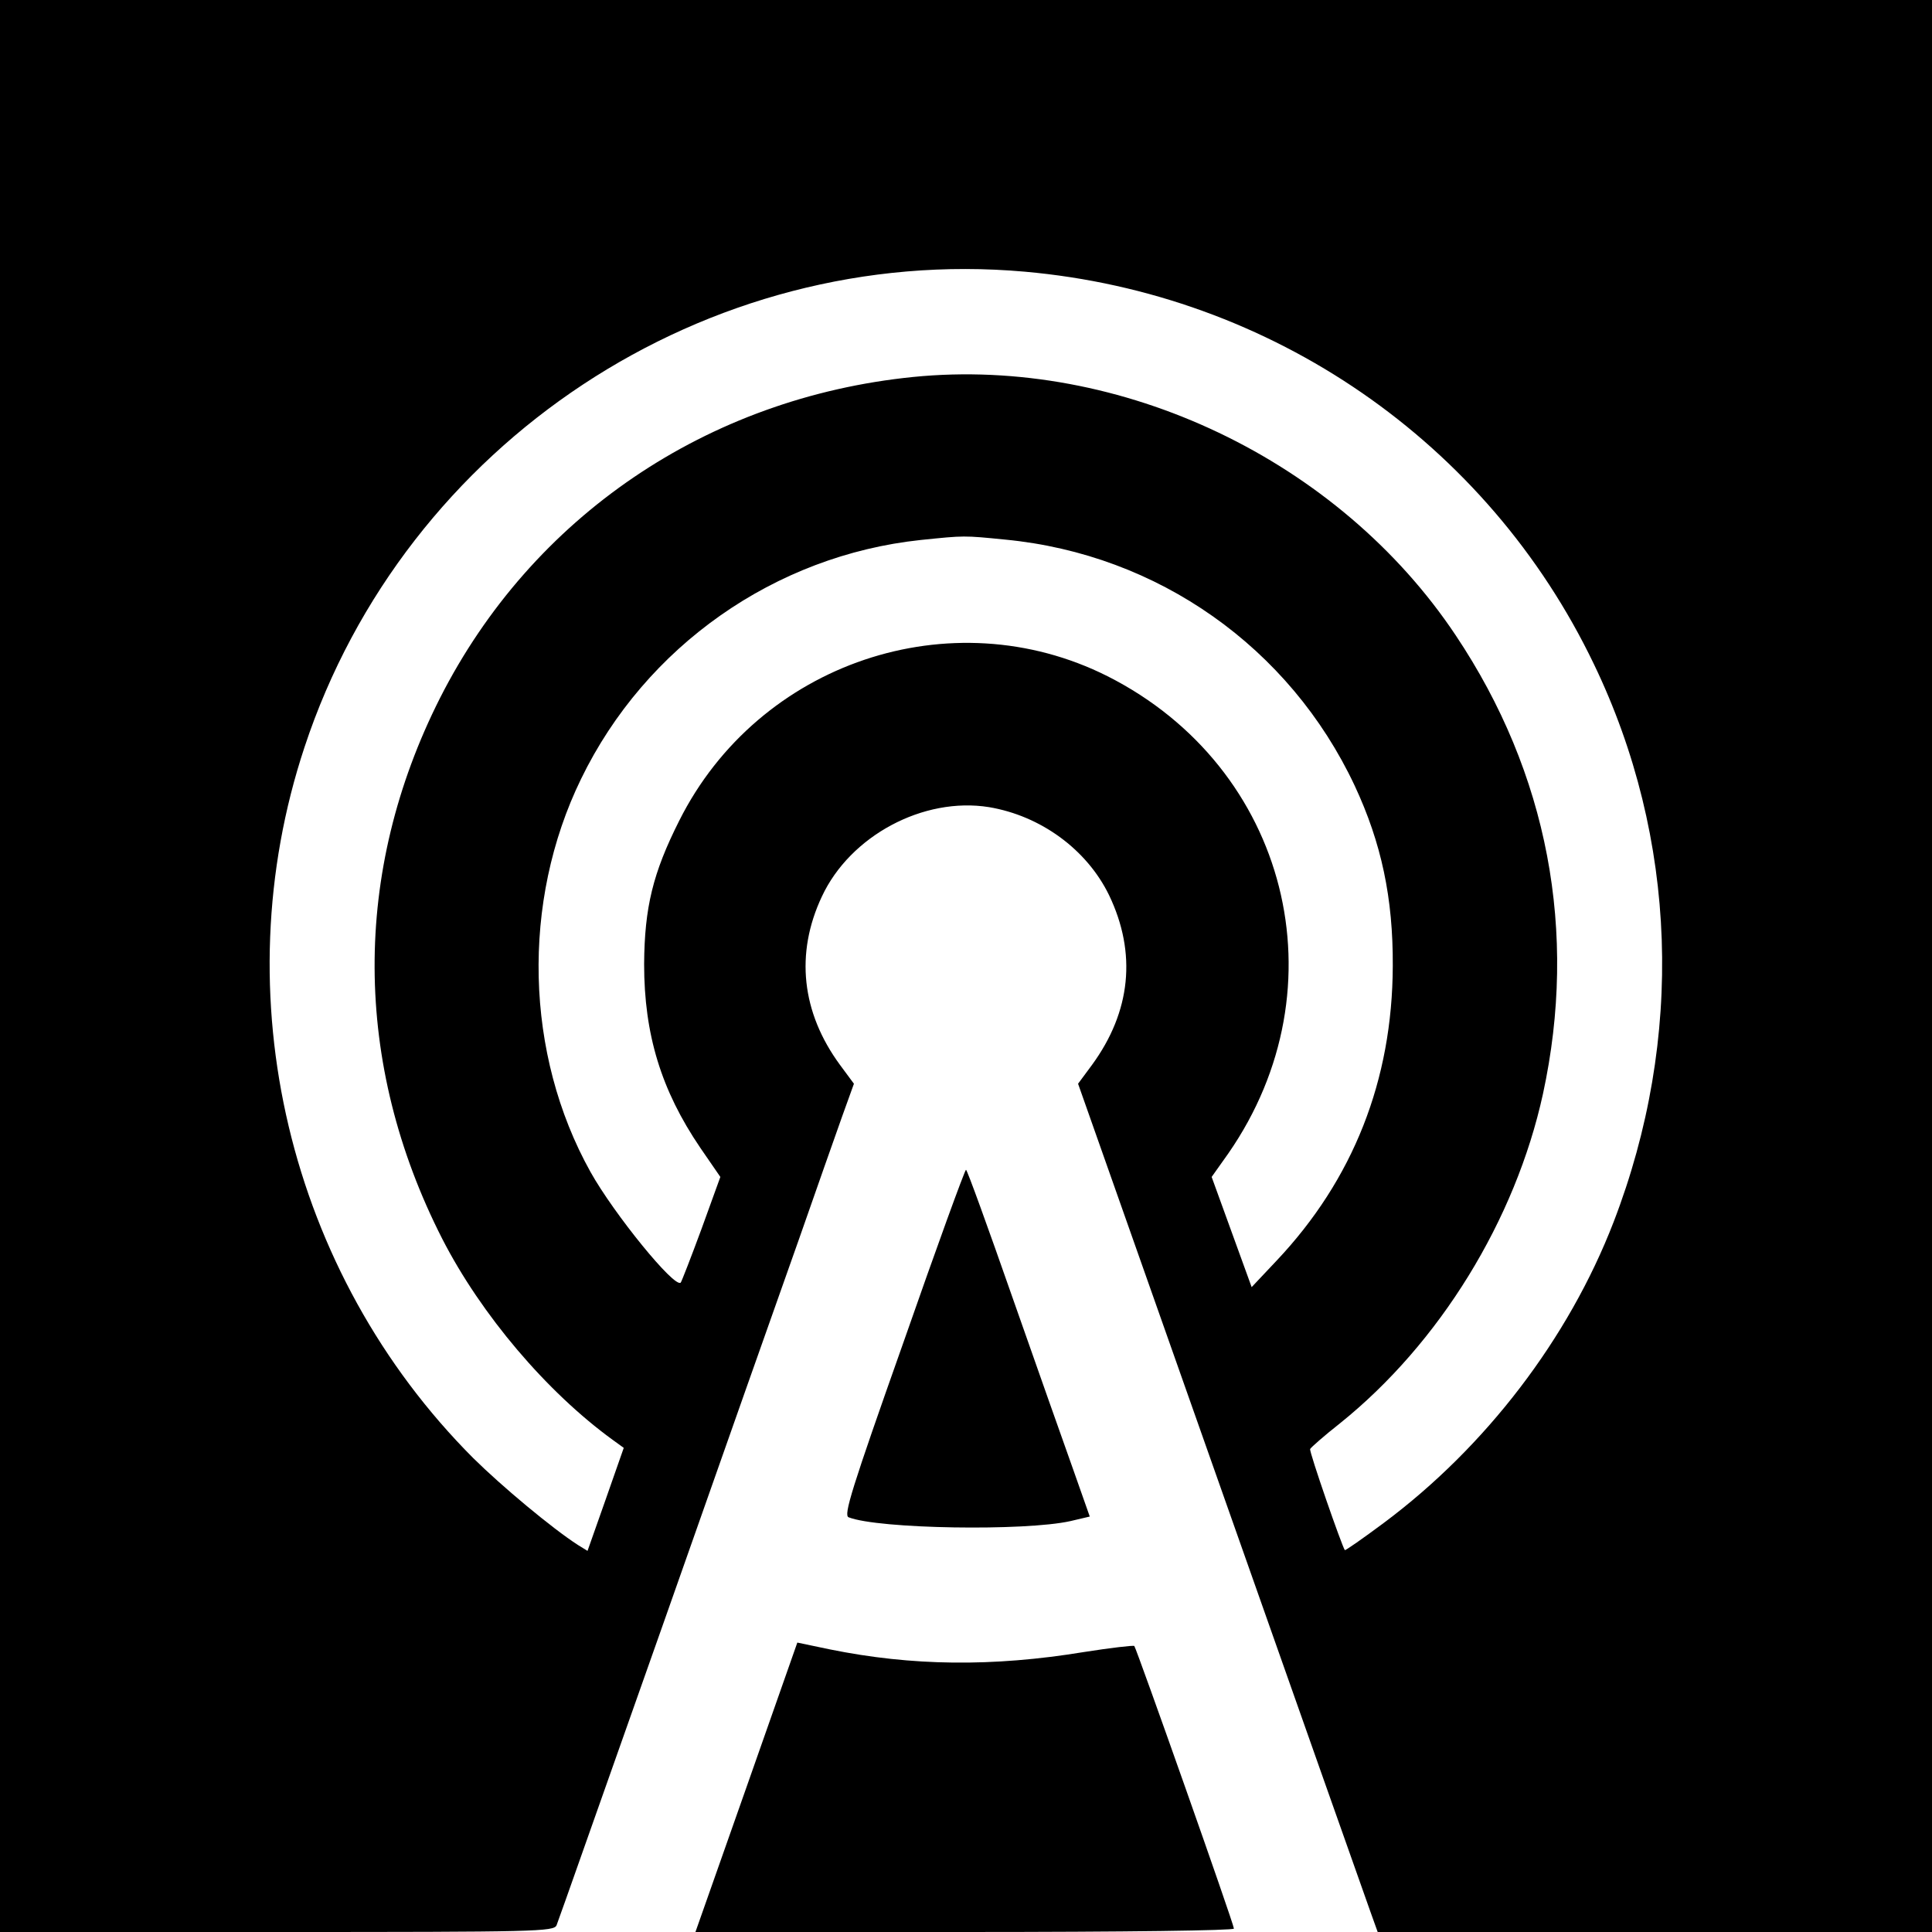
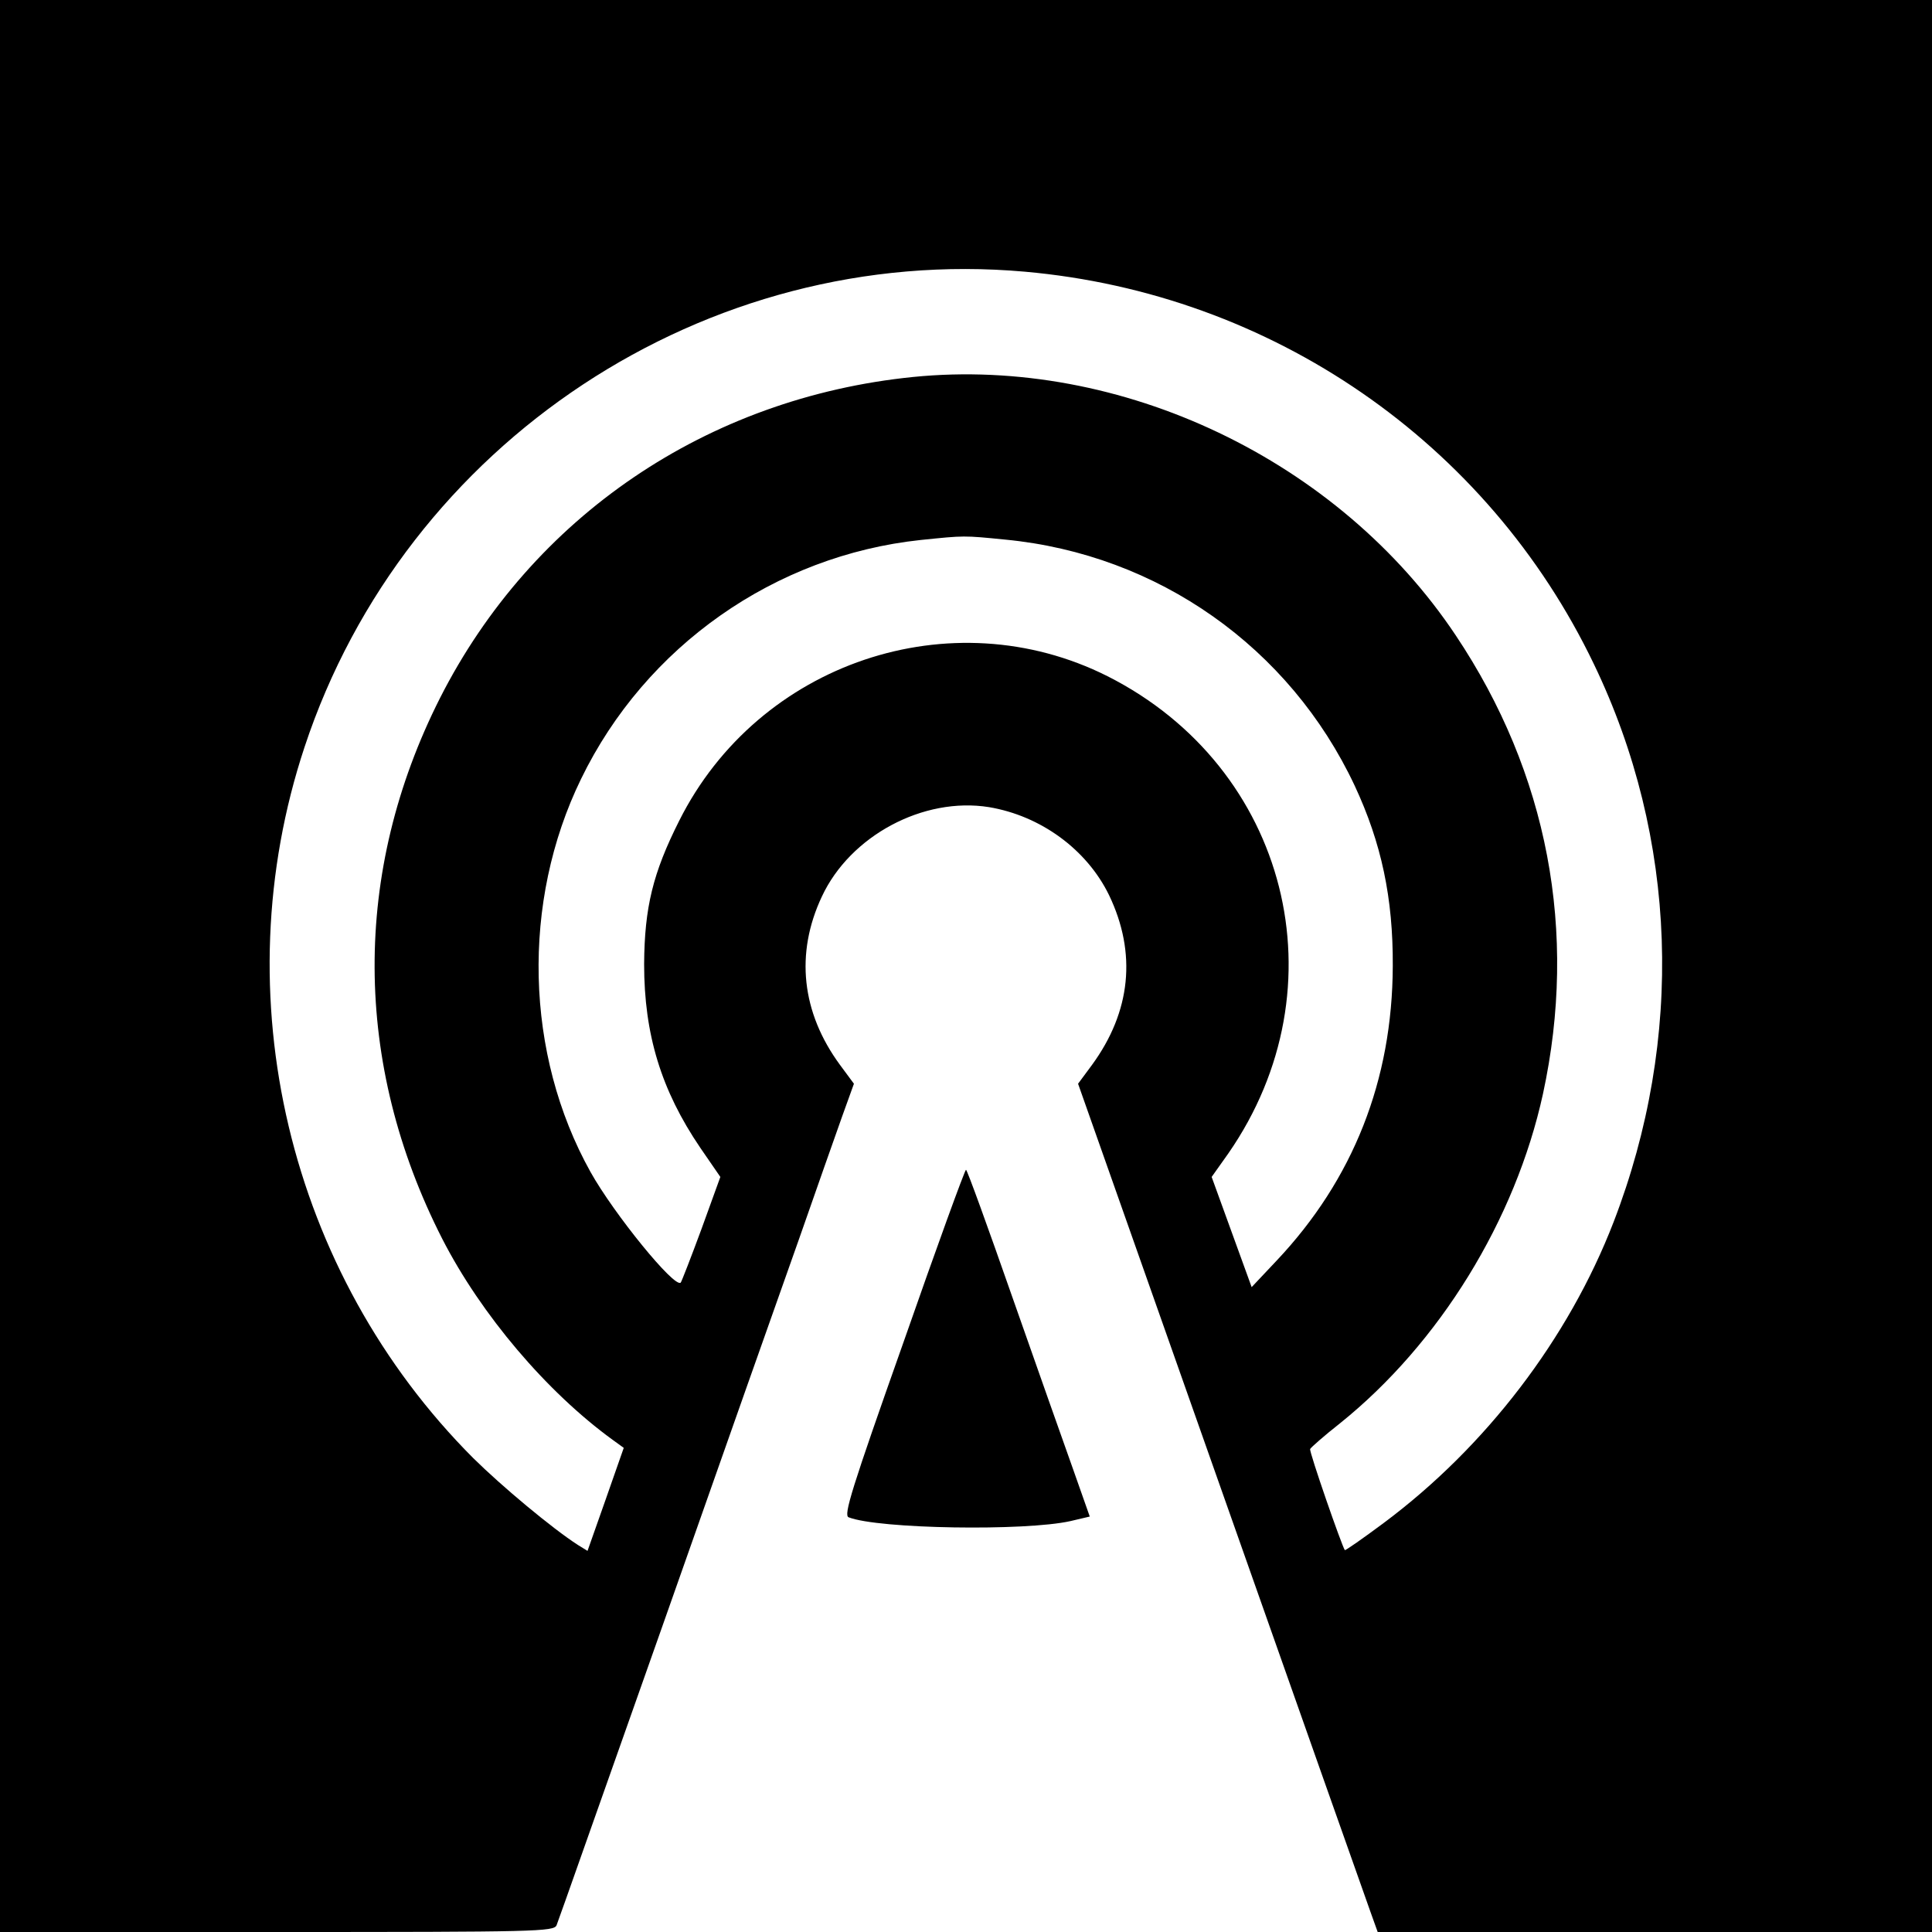
<svg xmlns="http://www.w3.org/2000/svg" version="1.0" width="512pt" height="512pt" viewBox="0 0 512 512" preserveAspectRatio="xMidYMid meet">
  <g transform="translate(0,512) scale(0.1,-0.1)" fill="#000000" stroke="none">
    <path d="M0 2560 l0 -2560 734 0 c690 0 734 1 741 18 4 9 130 368 282 797 151 429 313 888 360 1020 46 132 98 279 115 327 l31 86 -37 50 c-102 139 -119 295 -48 446 75 161 269 265 443 237 137 -23 259 -112 318 -233 74 -154 58 -309 -45 -450 l-37 -50 378 -1071 c208 -590 387 -1096 397 -1124 l19 -53 735 0 734 0 0 2560 0 2560 -2560 0 -2560 0 0 -2560z m2716 1840 c654 -58 1226 -452 1508 -1040 222 -461 240 -992 52 -1479 -119 -308 -338 -595 -609 -797 -55 -41 -101 -73 -103 -72 -7 8 -95 261 -92 268 2 4 37 35 79 68 264 212 465 539 538 873 93 429 13 850 -231 1215 -310 465 -887 740 -1438 685 -546 -55 -1010 -370 -1254 -851 -233 -461 -231 -968 6 -1433 103 -201 277 -406 452 -533 l29 -21 -48 -137 -48 -136 -26 16 c-68 44 -200 154 -277 230 -490 491 -665 1226 -447 1884 267 808 1065 1335 1909 1260z m-52 -710 c405 -39 754 -286 926 -652 71 -152 102 -298 101 -478 -1 -303 -105 -566 -308 -781 l-66 -70 -53 146 -53 146 44 62 c306 441 159 1023 -320 1265 -414 208 -925 36 -1135 -383 -70 -139 -92 -230 -93 -380 0 -186 45 -334 149 -487 l53 -77 -50 -138 c-28 -76 -53 -140 -55 -142 -16 -16 -177 182 -239 293 -174 312 -184 716 -25 1042 171 352 514 592 900 633 117 12 113 12 224 1z" />
-     <path d="M2394 1562 c-138 -390 -159 -458 -145 -463 79 -31 468 -37 588 -10 l51 12 -43 122 c-24 67 -97 274 -162 459 -65 186 -120 338 -123 338 -3 0 -78 -206 -166 -458z" />
-     <path d="M1978 383 l-135 -383 713 0 c434 0 714 4 714 9 0 12 -258 742 -264 749 -3 2 -63 -5 -133 -16 -244 -40 -457 -37 -674 7 l-86 18 -135 -384z" />
+     <path d="M2394 1562 c-138 -390 -159 -458 -145 -463 79 -31 468 -37 588 -10 l51 12 -43 122 c-24 67 -97 274 -162 459 -65 186 -120 338 -123 338 -3 0 -78 -206 -166 -458" />
  </g>
</svg>